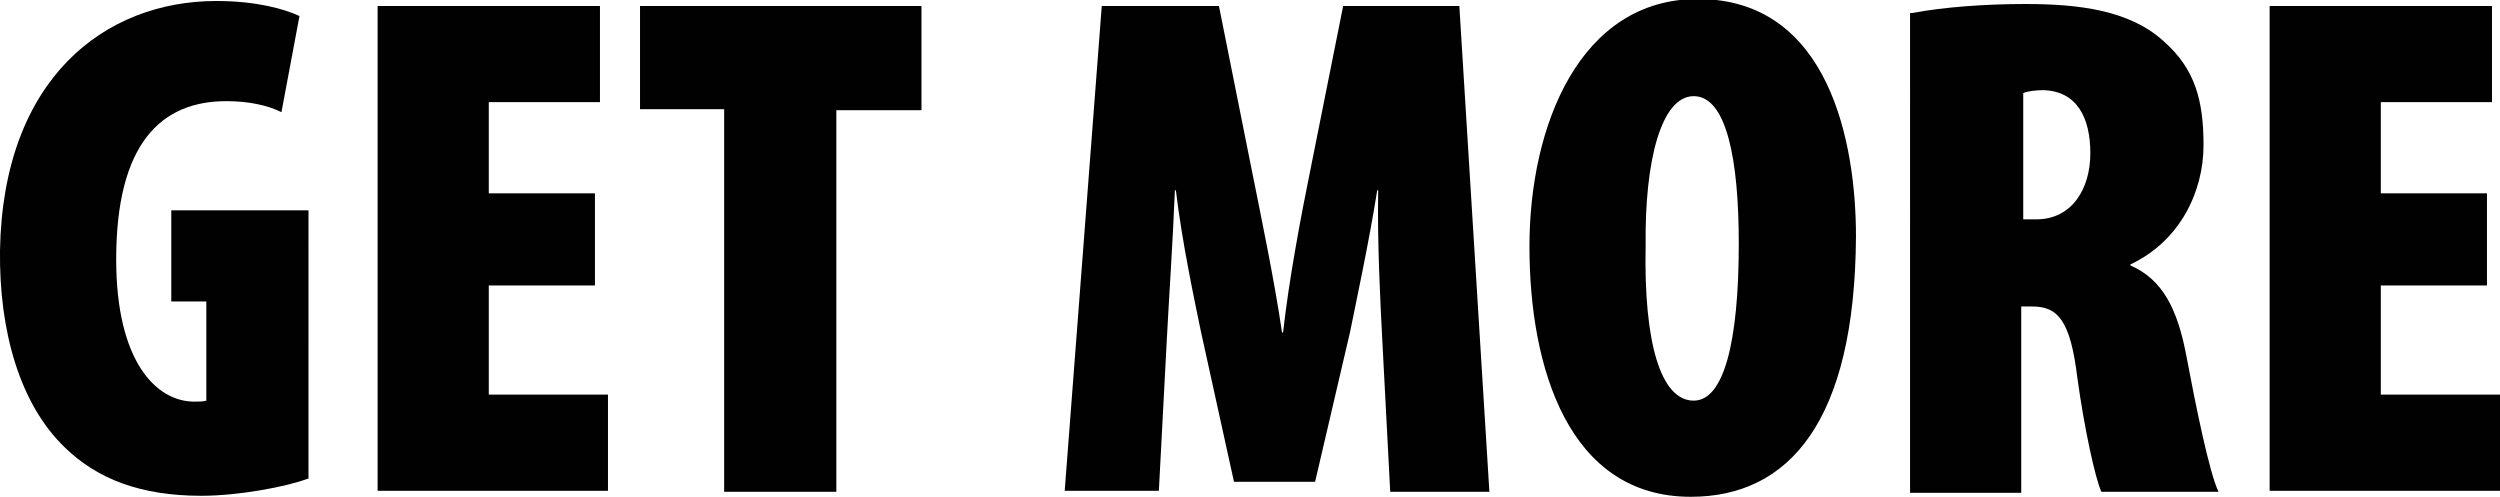
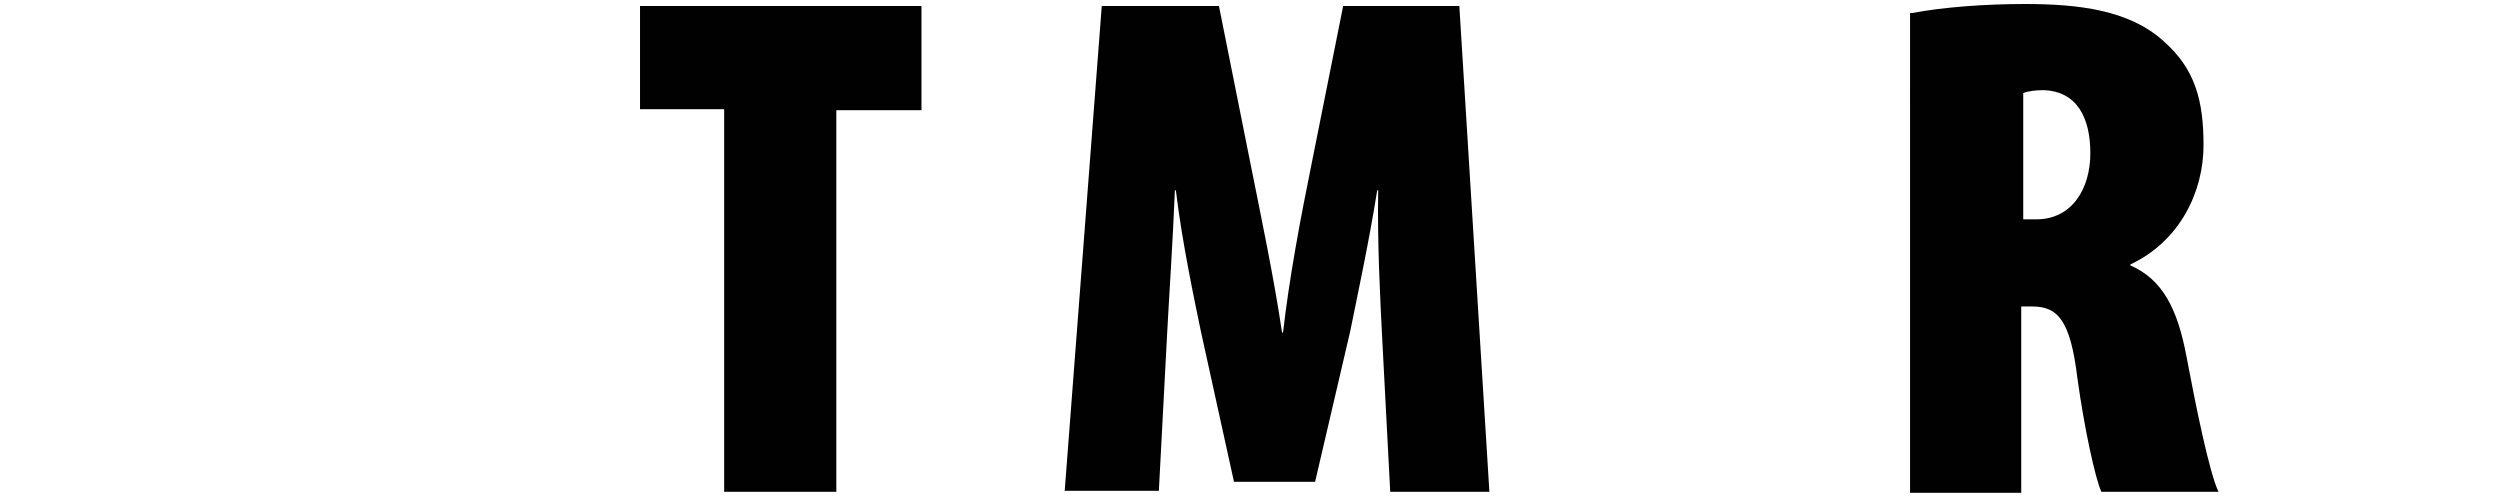
<svg xmlns="http://www.w3.org/2000/svg" version="1.1" id="Layer_1" x="0px" y="0px" width="249.6px" height="49.6px" viewBox="0 0 249.6 49.6" style="enable-background:new 0 0 249.6 49.6;" xml:space="preserve">
  <style type="text/css">
	.st0{fill:#010101;}
</style>
  <g>
-     <path class="st0" d="M30.7,47.8c-2.1,0.8-6.9,1.7-10.6,1.7c-6.1,0-10.4-1.7-13.6-4.8C2,40.4-0.1,33.1,0,25   C0.3,7.8,10.5,0.1,21.6,0.1c4,0,6.8,0.8,8.3,1.5l-1.8,9.6c-1.4-0.7-3.3-1.1-5.5-1.1c-6.5,0-11,4.2-11,15.8c0,10.2,4,14.2,7.8,14.2   c0.4,0,0.9,0,1.2-0.1v-9.9h-3.5v-9.1h13.7V47.8z" />
-     <path class="st0" d="M59.3,28.5H48.8v10.9h11.9v9.6h-23V0.6h22.2v9.6H48.8v9.1h10.6V28.5z" />
    <path class="st0" d="M72.3,10.9h-8.4V0.6h28.1v10.4h-8.5v38.1H72.3V10.9z" />
    <path class="st0" d="M138,33.8c-0.2-3.9-0.5-9.7-0.4-14.8h-0.1c-0.8,5.1-2.1,11.1-2.7,14.1l-3.5,15h-8.1l-3.3-15   c-0.6-2.9-1.9-9-2.5-14.1h-0.1c-0.2,5.1-0.6,10.9-0.8,14.8l-0.8,15.2h-9.4L110,0.6h11.7l3.1,15.5c1.2,6,2.4,11.7,3.2,17.1h0.1   c0.6-5.3,1.7-11.2,2.9-17.1l3.1-15.5h11.6l3,48.5h-9.9L138,33.8z" />
-     <path class="st0" d="M168.8,49.6c-12.2,0-16.1-12.9-16.1-25c0-12,5-24.7,16.8-24.7c13.2,0,15.8,14.5,15.8,23.7   C185.2,42.1,178.6,49.6,168.8,49.6L168.8,49.6z M169.1,40c3,0,4.5-5.8,4.5-15.7c0-8.3-1.2-14.7-4.5-14.7c-3.2,0-4.9,6.3-4.8,14.9   C164.1,34.2,165.8,40,169.1,40L169.1,40z" />
    <path class="st0" d="M190.9,1.3c3.2-0.6,7.3-0.9,11.3-0.9c5.3,0,10.4,0.6,13.8,3.7c3.2,2.8,4,6,4,10.4c0,4.7-2.4,9.6-7.3,11.9v0.1   c3.2,1.4,4.7,4.3,5.6,9.1c0.9,4.8,2.3,11.7,3.2,13.5h-11.7c-0.6-1.3-1.7-6.3-2.4-11.4c-0.7-5.8-2-7.1-4.5-7.1h-1.1v18.6h-11.1V1.3z    M201.9,21.9h1.4c3.6,0,5.4-3.1,5.4-6.6S207.4,9.1,204,9c-0.7,0-1.6,0.1-2,0.3V21.9z" />
-     <path class="st0" d="M248.3,28.5h-10.6v10.9h11.9v9.6h-23V0.6h22.2v9.6h-11.1v9.1h10.6V28.5z" />
  </g>
</svg>